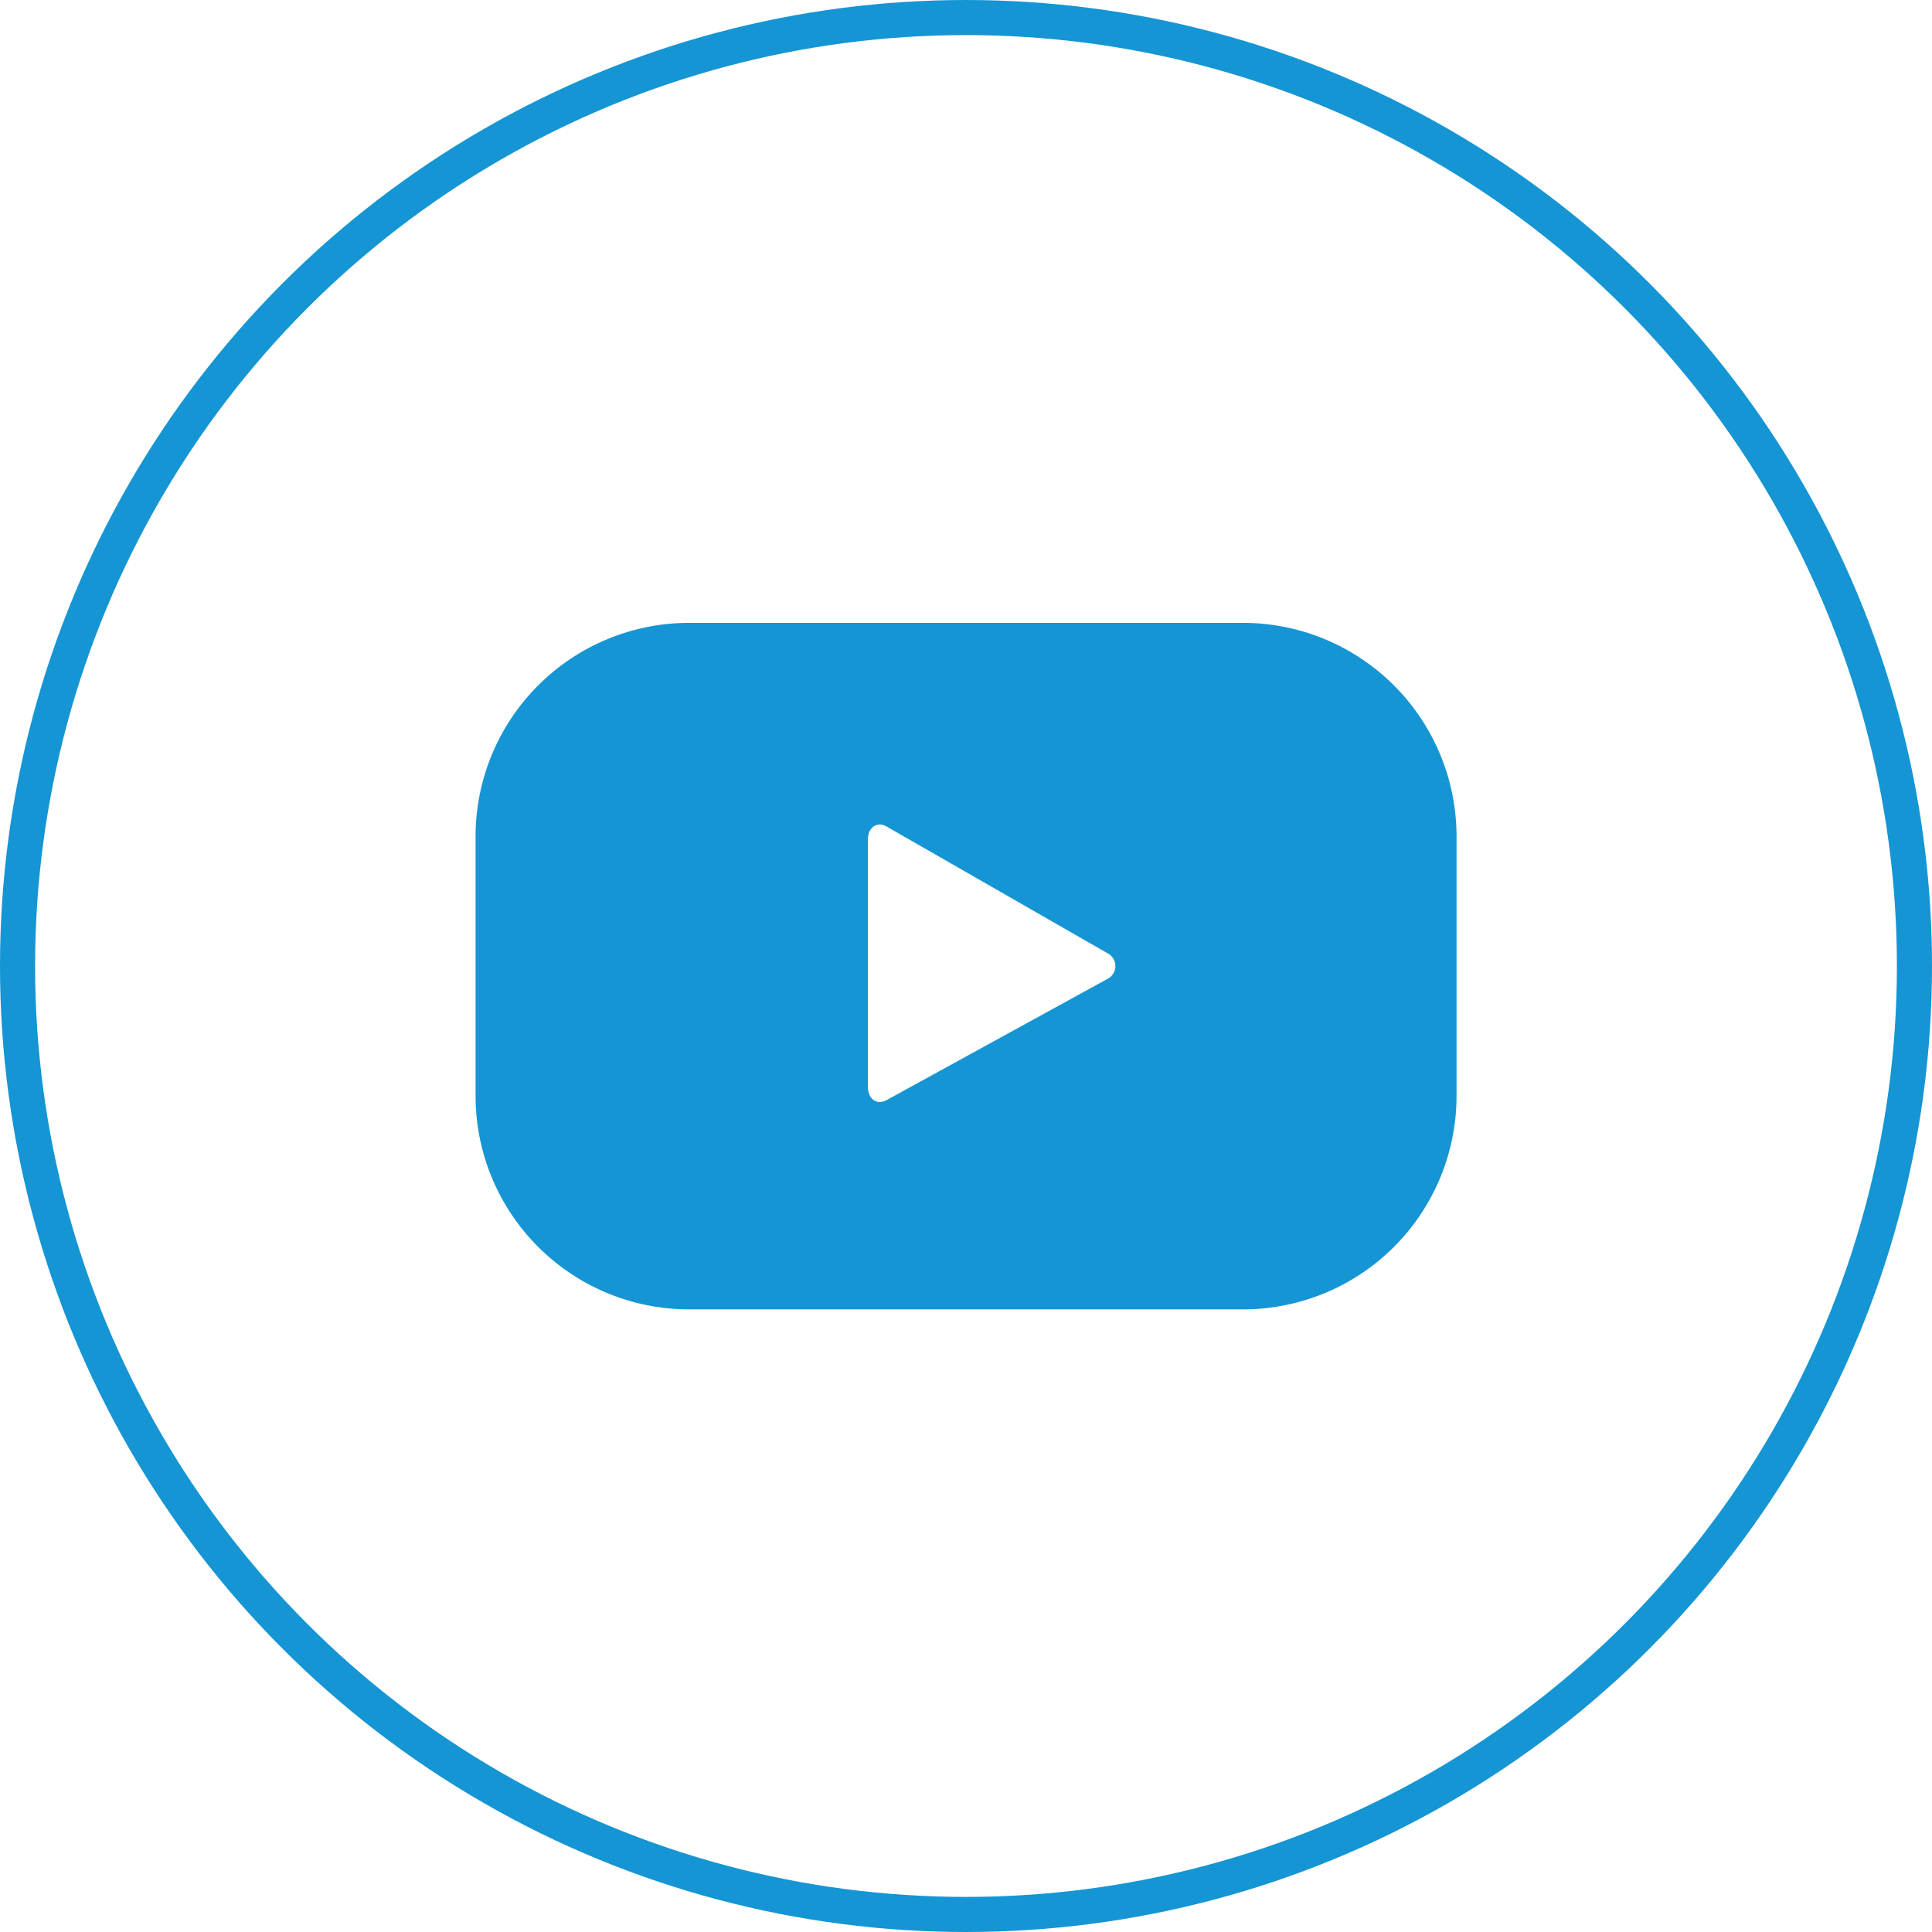
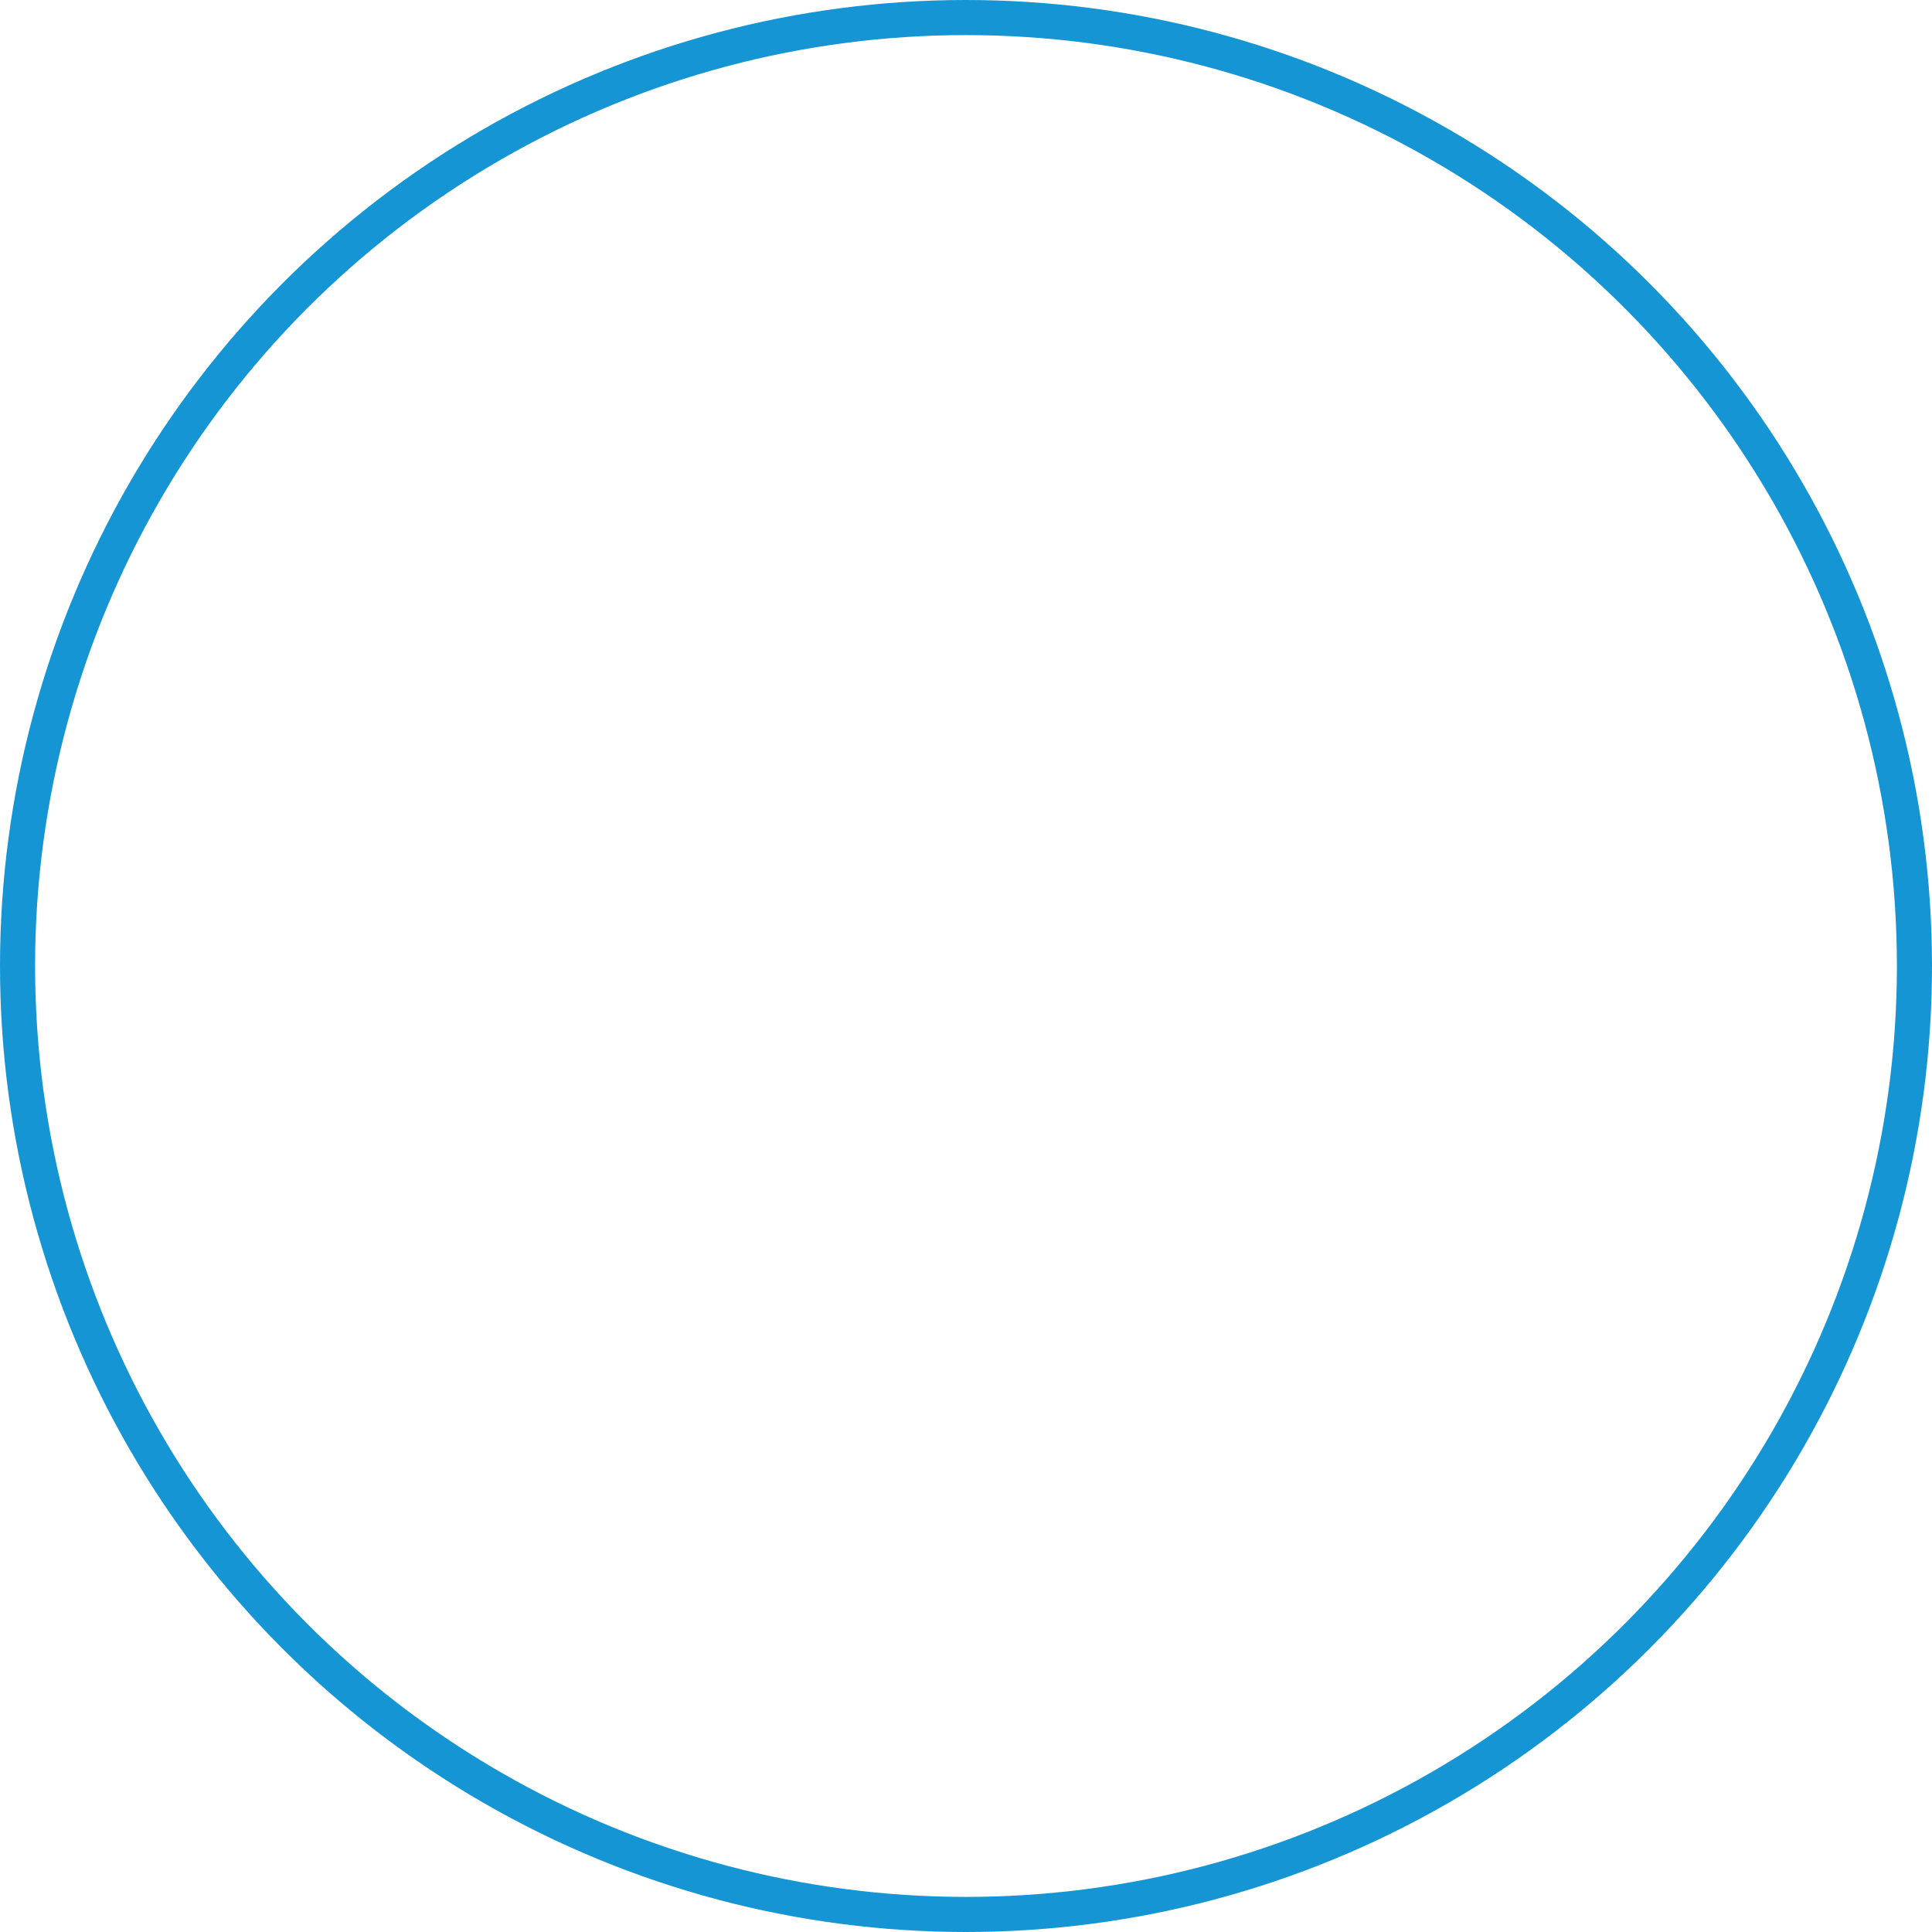
<svg xmlns="http://www.w3.org/2000/svg" viewBox="0 0 165.14 165.14">
  <defs>
    <style>.cls-1{fill:none;stroke:#1595d4;stroke-miterlimit:10;stroke-width:3px;}.cls-2{fill:#1595d4;}</style>
  </defs>
  <title>icon-qc-yt</title>
  <g id="Layer_2" data-name="Layer 2">
    <g id="Layer_1-2" data-name="Layer 1">
      <circle class="cls-1" cx="82.57" cy="82.57" r="81.07" />
-       <path class="cls-2" d="M124.5,71.5a18.26,18.26,0,0,0-18.25-18.26H58.9A18.26,18.26,0,0,0,40.65,71.5V93.67A18.25,18.25,0,0,0,58.9,111.92h47.35A18.25,18.25,0,0,0,124.5,93.67h0ZM94.63,83.69,75.75,94.05c-.82.44-1.56-.15-1.56-1.09V71.71c0-.95.76-1.54,1.58-1.07l19,10.9a1.23,1.23,0,0,1-.14,2.15Z" />
    </g>
  </g>
</svg>